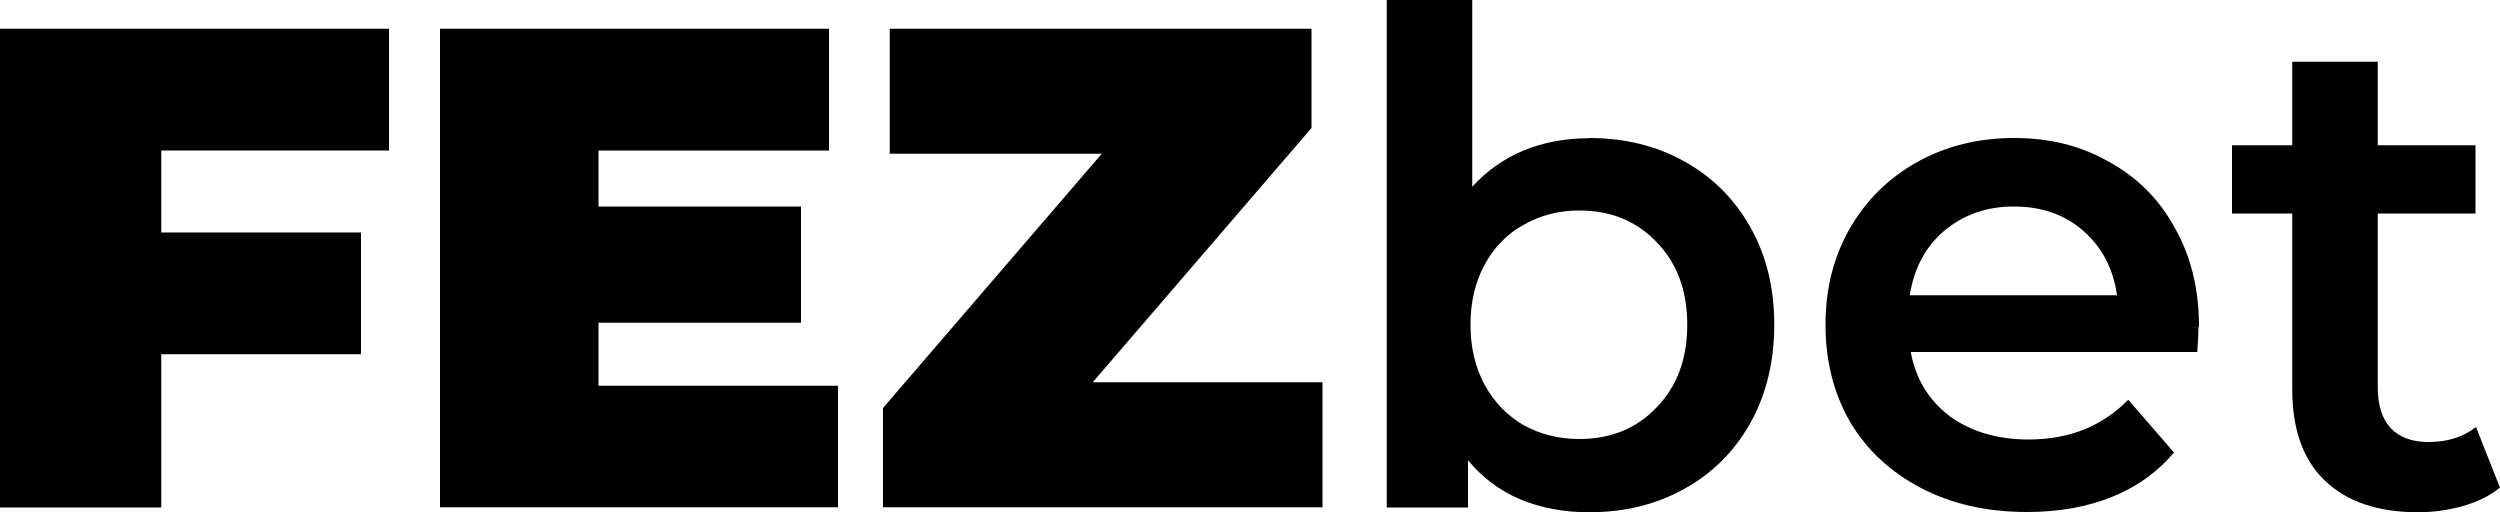
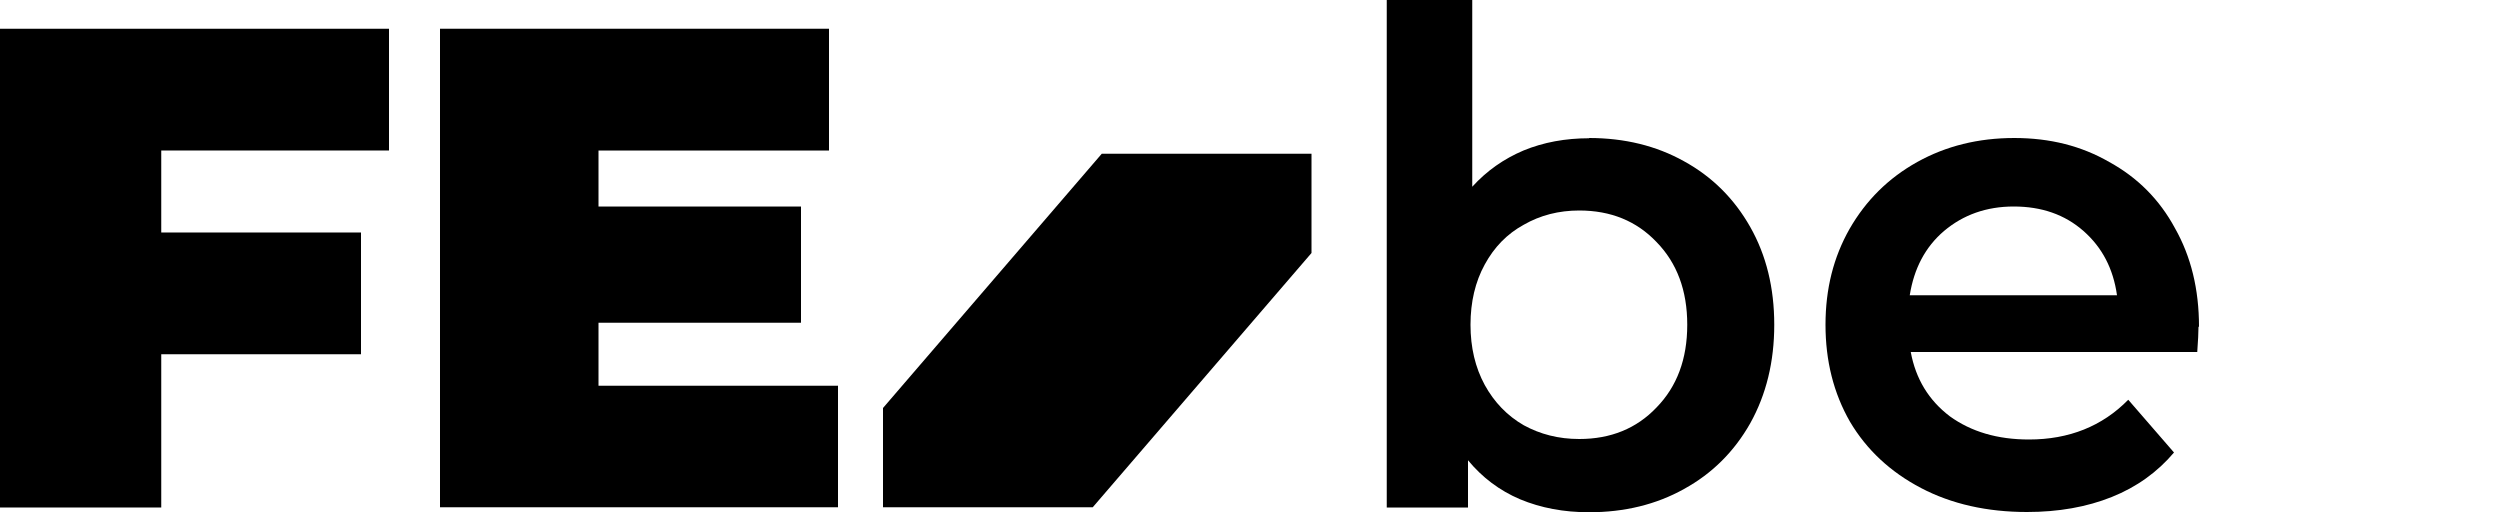
<svg xmlns="http://www.w3.org/2000/svg" id="Layer_1" viewBox="0 0 100 20.48">
  <path d="M63.56,5.52c1.42,0,2.69.31,3.8.93,1.13.62,2.01,1.5,2.65,2.63.64,1.13.96,2.43.96,3.91s-.32,2.79-.96,3.94c-.64,1.13-1.52,2.01-2.65,2.63-1.11.62-2.38.93-3.8.93-1,0-1.92-.17-2.76-.52-.82-.35-1.51-.87-2.08-1.56v1.89h-3.25V0h3.42v7.47c.58-.64,1.27-1.12,2.05-1.45.8-.33,1.68-.49,2.63-.49ZM63.17,17.56c1.26,0,2.29-.42,3.09-1.26.82-.84,1.23-1.94,1.23-3.31s-.41-2.47-1.23-3.31c-.8-.84-1.83-1.26-3.09-1.26-.82,0-1.56.19-2.22.57-.66.36-1.18.89-1.56,1.59-.38.69-.57,1.5-.57,2.41s.19,1.71.57,2.41c.38.69.9,1.23,1.56,1.61.66.36,1.39.55,2.22.55Z" />
  <path d="M87.94,13.07c0,.24-.02.57-.05,1.01h-11.46c.2,1.08.72,1.93,1.56,2.57.86.62,1.91.93,3.17.93,1.6,0,2.93-.53,3.97-1.59l1.83,2.11c-.66.78-1.49,1.38-2.49,1.78-1,.4-2.13.6-3.39.6-1.6,0-3.02-.32-4.24-.96-1.22-.64-2.17-1.52-2.84-2.65-.66-1.15-.98-2.44-.98-3.88s.32-2.7.96-3.83c.66-1.15,1.56-2.04,2.71-2.68,1.15-.64,2.44-.96,3.88-.96s2.69.32,3.8.96c1.13.62,2.01,1.5,2.63,2.65.64,1.13.96,2.44.96,3.94ZM80.55,8.26c-1.09,0-2.02.33-2.79.98-.75.64-1.2,1.5-1.37,2.57h8.29c-.15-1.06-.59-1.91-1.34-2.57s-1.68-.98-2.79-.98Z" />
-   <path d="M100,19.5c-.4.33-.89.57-1.48.74-.57.16-1.17.25-1.8.25-1.6,0-2.84-.42-3.72-1.26-.88-.84-1.31-2.06-1.31-3.66v-7.03h-2.41v-2.73h2.41v-3.34h3.42v3.34h3.91v2.73h-3.91v6.95c0,.71.17,1.26.52,1.64.35.36.85.55,1.5.55.77,0,1.4-.2,1.91-.6l.96,2.43Z" />
  <path d="M6.45,6.02v3.28h7.99v4.87h-7.99v6.13H0V1.15h15.56v4.87H6.45Z" />
  <path d="M33.52,15.42v4.87h-15.92V1.15h15.56v4.87h-9.22v2.24h8.1v4.65h-8.1v2.52h9.57Z" />
-   <path d="M52.9,15.29v5h-17.58v-3.97l8.75-10.17h-8.48V1.15h16.87v3.97l-8.75,10.17h9.19Z" />
+   <path d="M52.9,15.29v5h-17.58v-3.97l8.75-10.17h-8.48h16.87v3.97l-8.75,10.17h9.19Z" />
</svg>